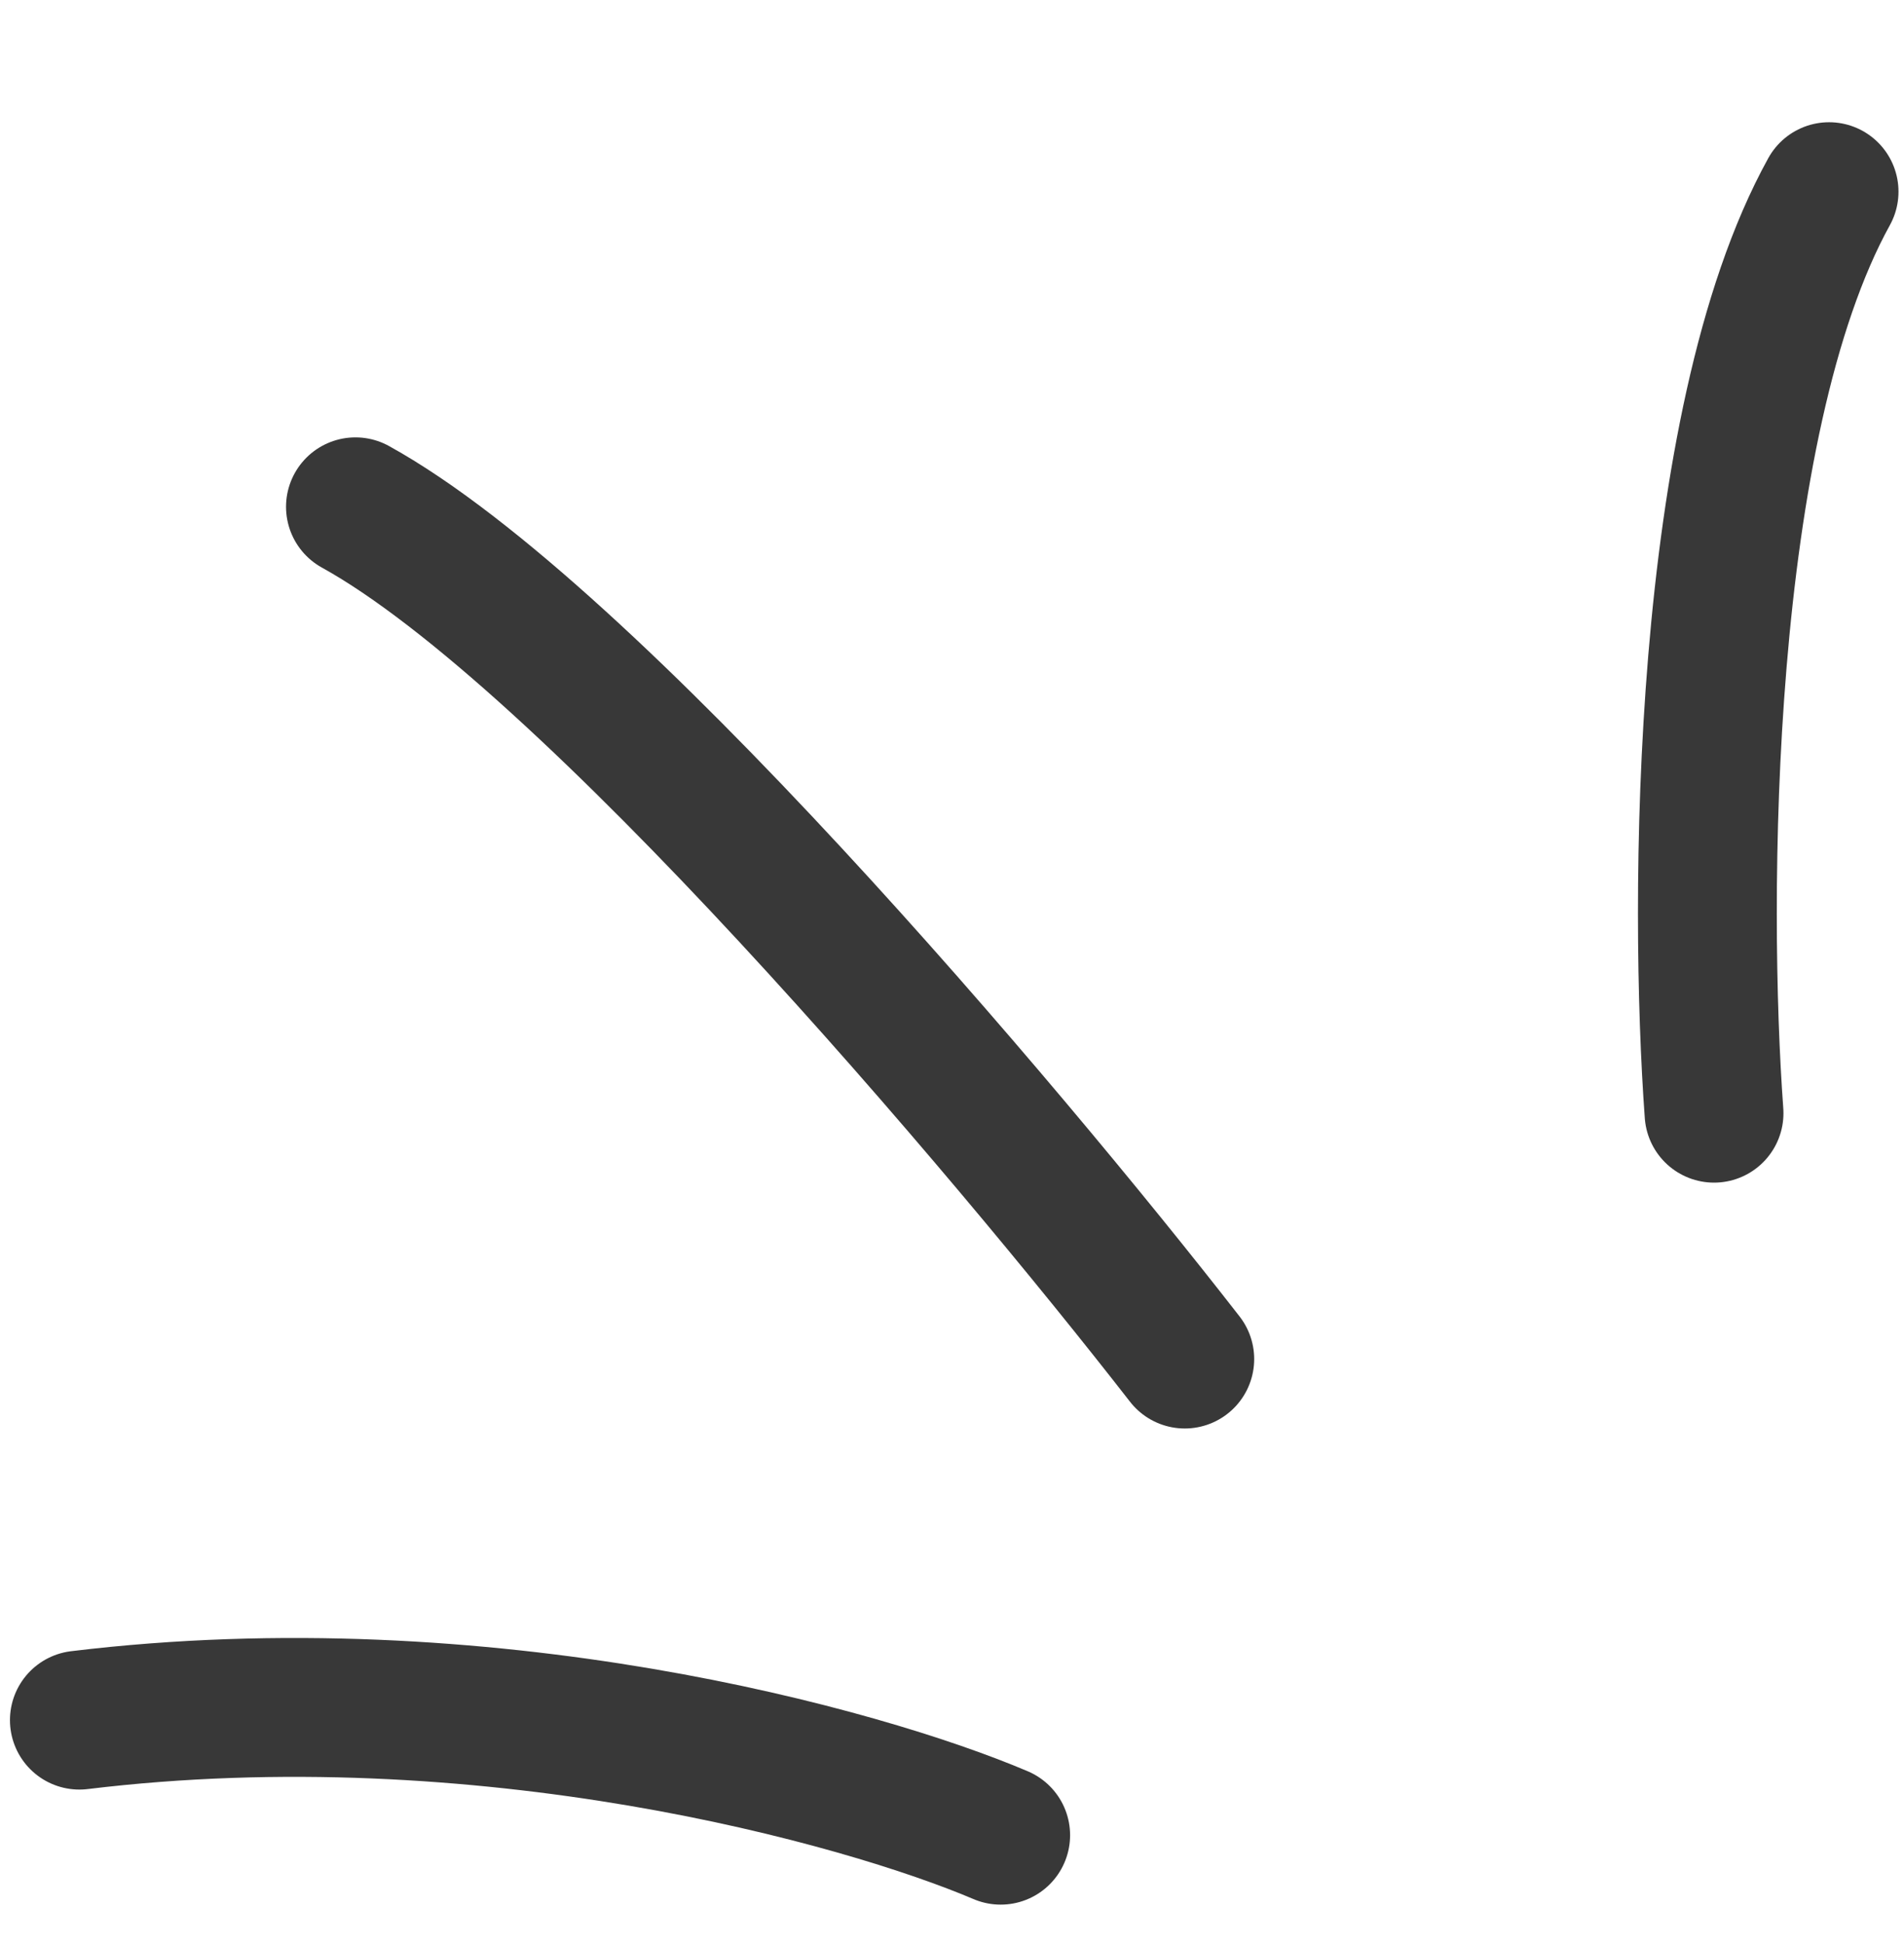
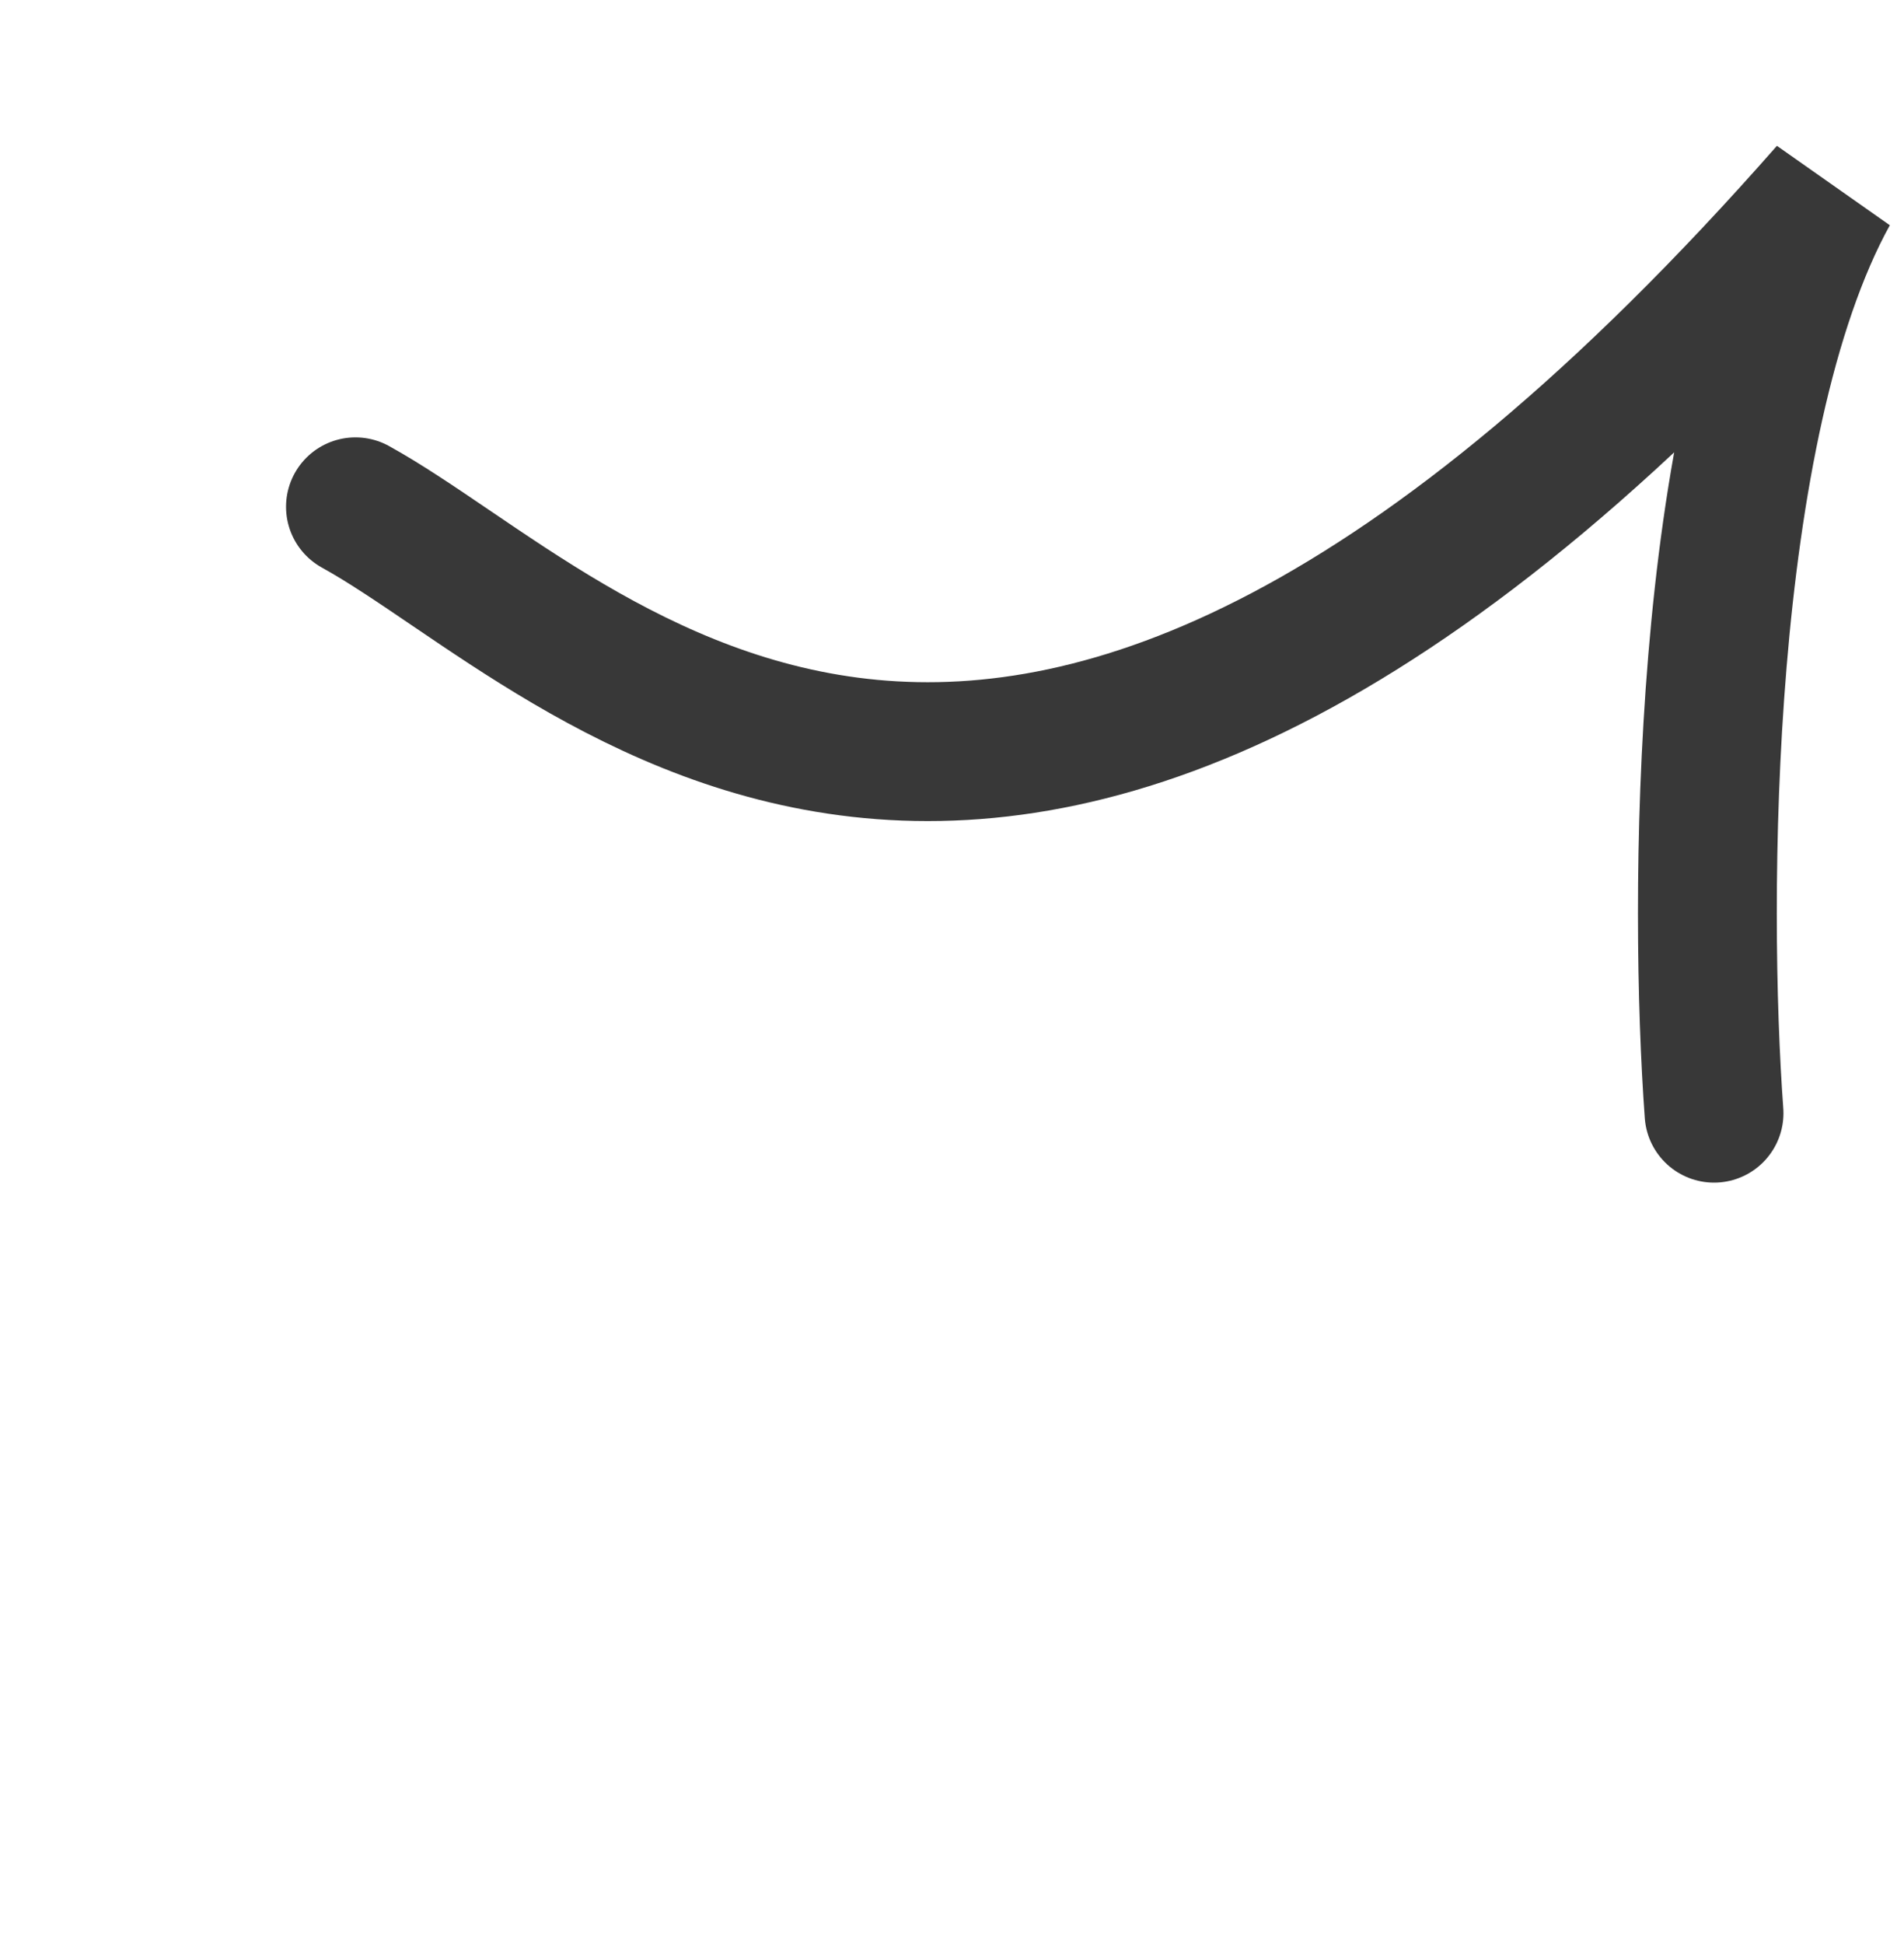
<svg xmlns="http://www.w3.org/2000/svg" width="48" height="49" viewBox="0 0 48 49" fill="none">
-   <path d="M25.227 46.256C21.743 44.773 12.22 42.116 2.001 43.356" stroke="#383838" stroke-width="3.5" stroke-linecap="round" />
-   <path d="M43.211 28.058C42.823 22.767 42.86 10.716 46.111 4.831M29.868 34.255C25.351 28.449 14.846 16.025 8.961 12.774" stroke="#383838" stroke-width="3.5" stroke-linecap="round" />
+   <path d="M43.211 28.058C42.823 22.767 42.86 10.716 46.111 4.831C25.351 28.449 14.846 16.025 8.961 12.774" stroke="#383838" stroke-width="3.5" stroke-linecap="round" />
</svg>